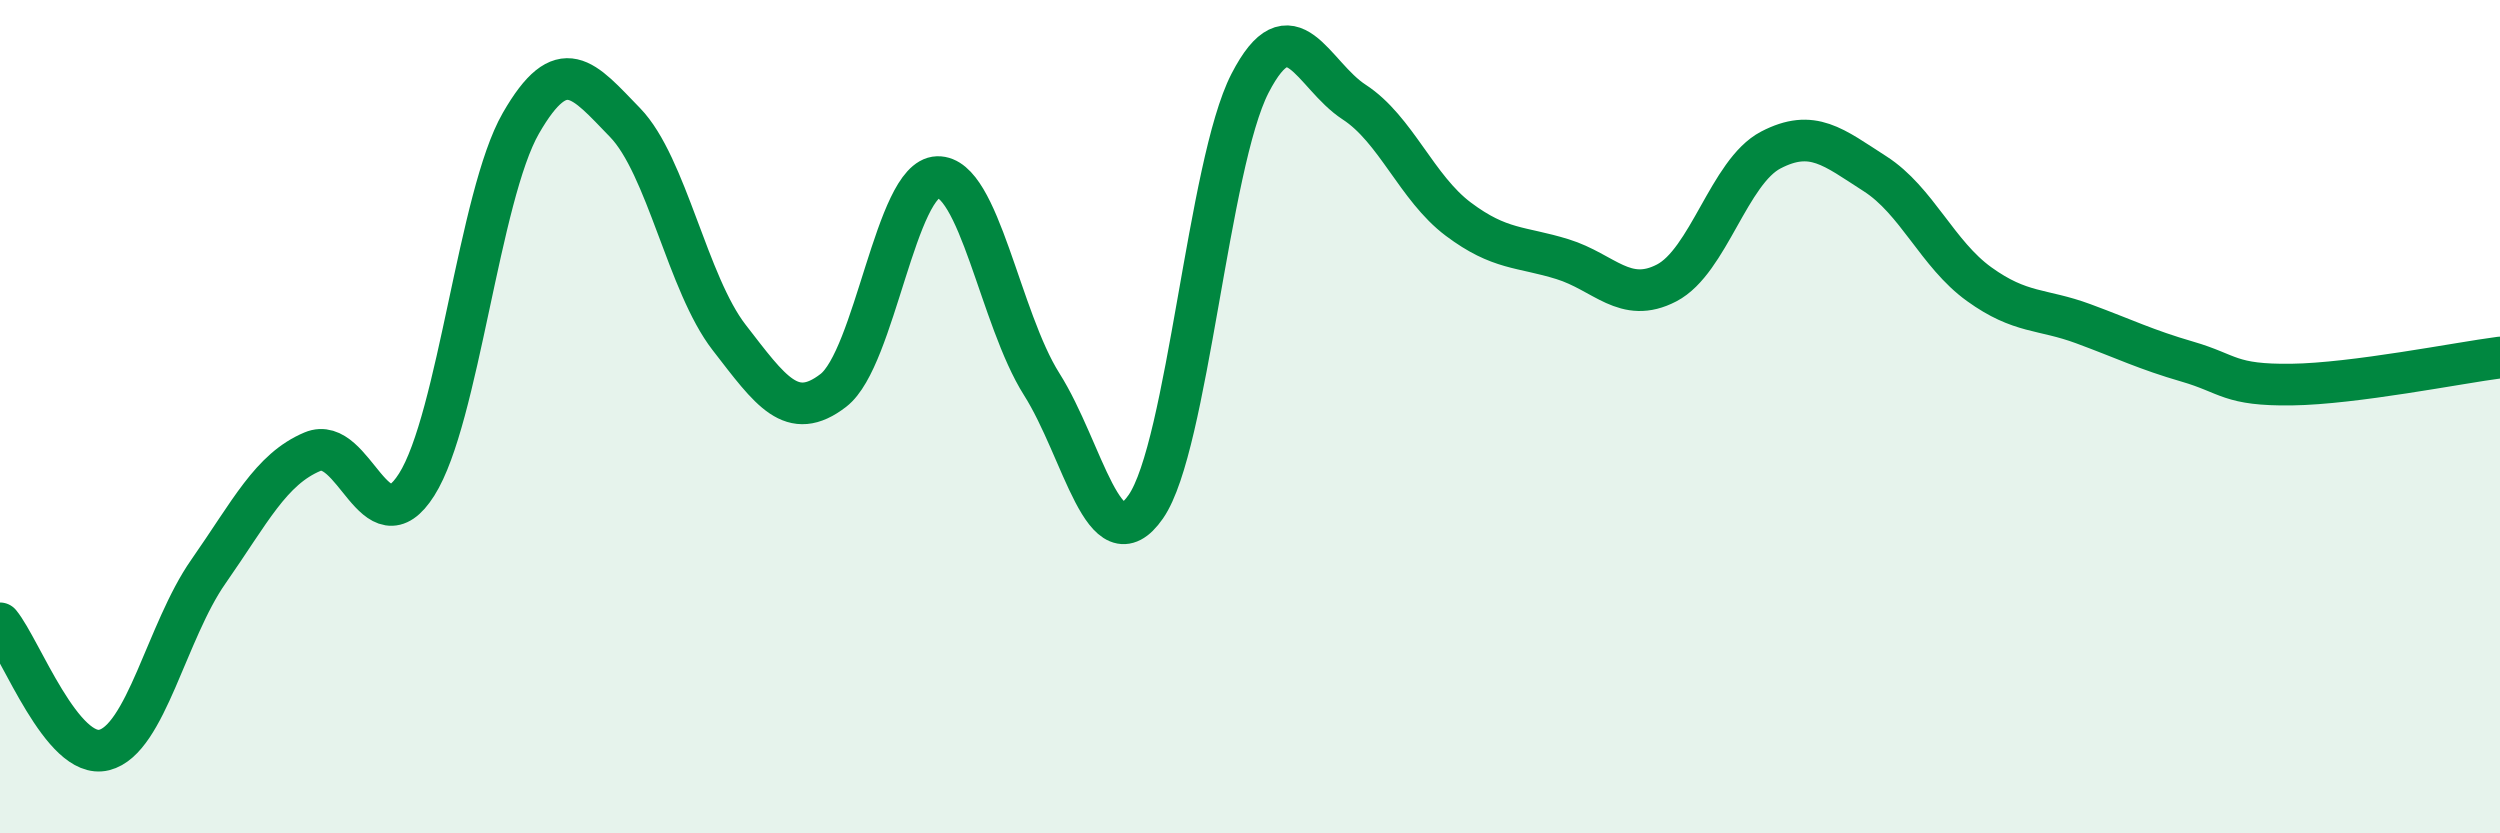
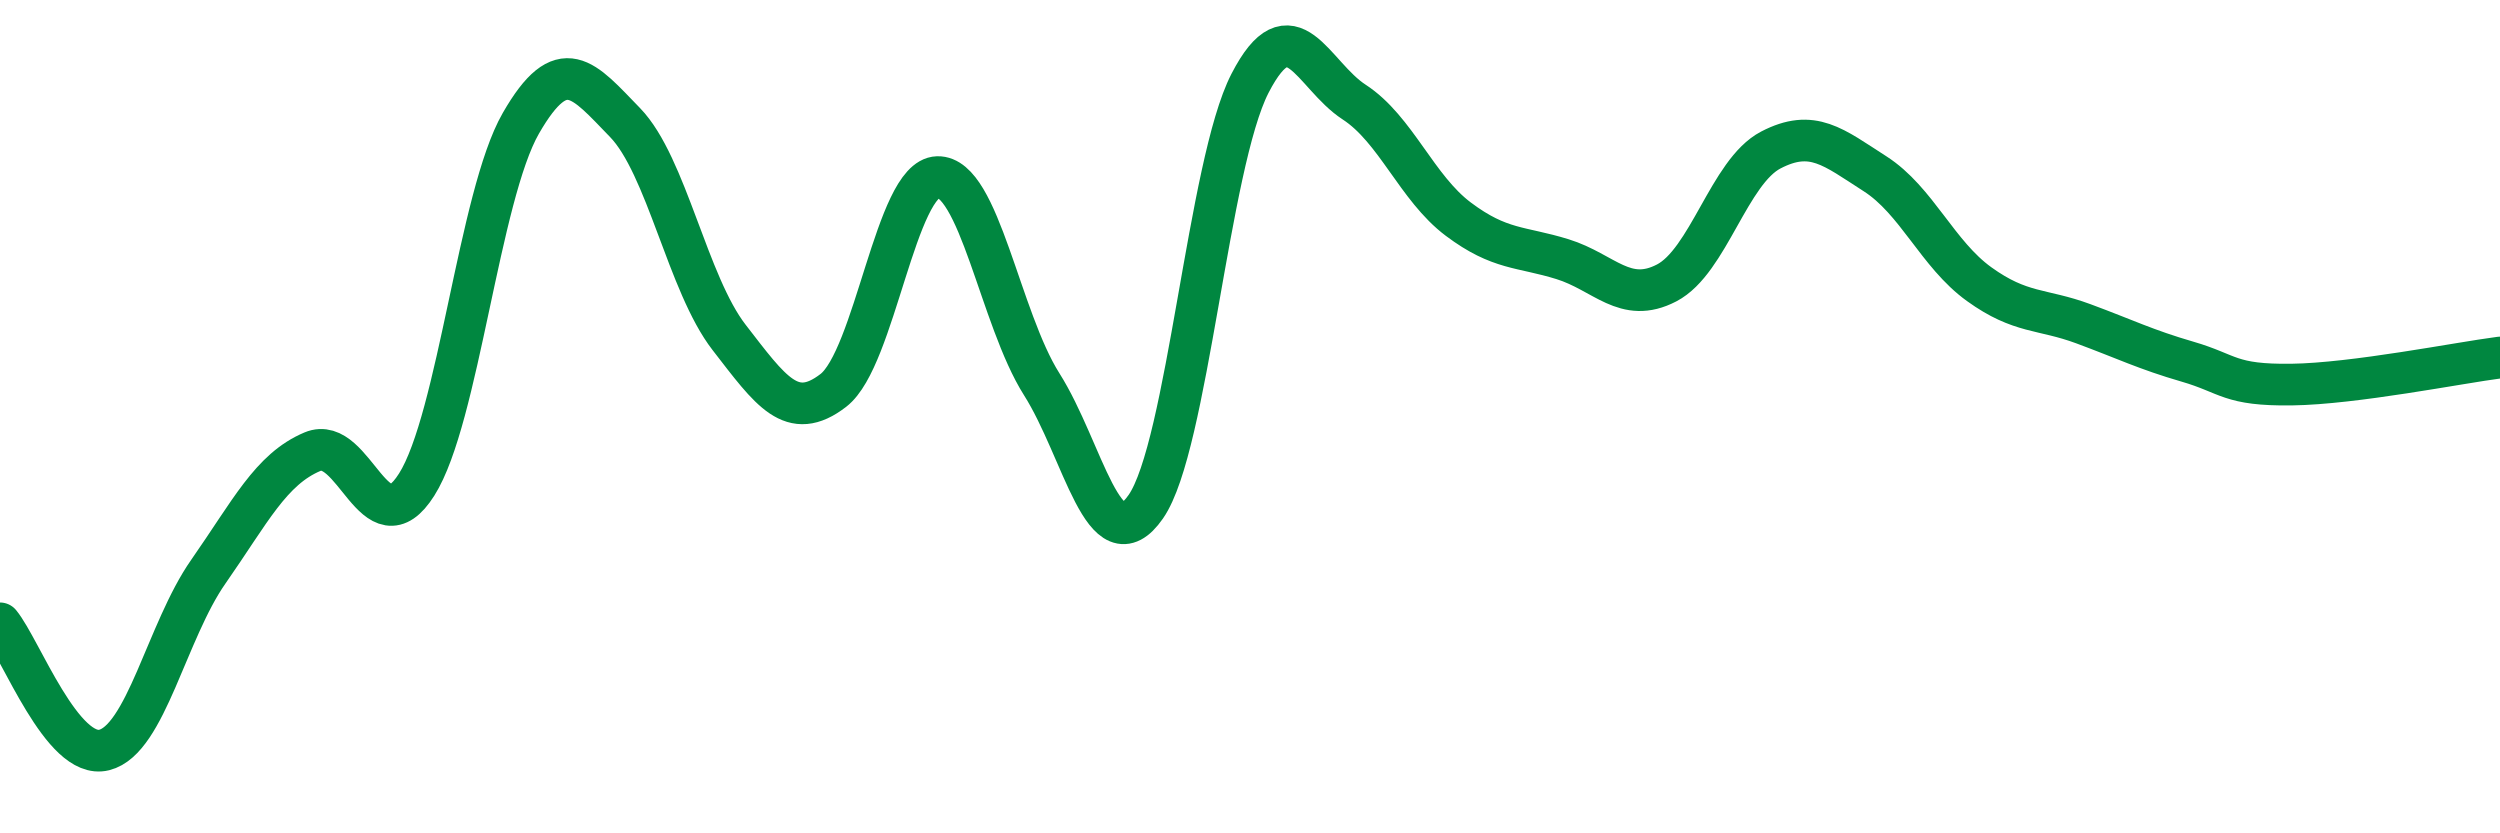
<svg xmlns="http://www.w3.org/2000/svg" width="60" height="20" viewBox="0 0 60 20">
-   <path d="M 0,14.96 C 0.5,15.57 1.5,18.25 2.5,18 C 3.5,17.75 4,15.15 5,13.72 C 6,12.29 6.5,11.26 7.5,10.84 C 8.5,10.42 9,13.21 10,11.63 C 11,10.05 11.5,4.7 12.5,2.96 C 13.5,1.22 14,1.91 15,2.94 C 16,3.97 16.5,6.81 17.5,8.1 C 18.5,9.39 19,10.14 20,9.37 C 21,8.6 21.5,4.28 22.5,4.25 C 23.5,4.22 24,7.64 25,9.22 C 26,10.8 26.5,13.6 27.5,12.16 C 28.5,10.72 29,3.94 30,2 C 31,0.06 31.5,1.8 32.5,2.45 C 33.5,3.1 34,4.51 35,5.26 C 36,6.01 36.5,5.91 37.5,6.22 C 38.5,6.53 39,7.31 40,6.79 C 41,6.27 41.5,4.12 42.5,3.6 C 43.5,3.08 44,3.53 45,4.17 C 46,4.81 46.5,6.1 47.5,6.82 C 48.5,7.54 49,7.4 50,7.77 C 51,8.14 51.5,8.39 52.5,8.68 C 53.5,8.97 53.5,9.25 55,9.23 C 56.5,9.21 59,8.71 60,8.58L60 20L0 20Z" fill="#008740" opacity="0.1" stroke-linecap="round" stroke-linejoin="round" />
  <path d="M 0,14.96 C 0.5,15.57 1.5,18.25 2.5,18 C 3.5,17.75 4,15.15 5,13.72 C 6,12.29 6.5,11.26 7.5,10.84 C 8.5,10.42 9,13.21 10,11.63 C 11,10.05 11.5,4.7 12.5,2.96 C 13.5,1.22 14,1.91 15,2.94 C 16,3.97 16.5,6.81 17.5,8.1 C 18.5,9.39 19,10.14 20,9.37 C 21,8.6 21.5,4.28 22.5,4.25 C 23.5,4.22 24,7.64 25,9.22 C 26,10.8 26.5,13.6 27.5,12.16 C 28.5,10.72 29,3.94 30,2 C 31,0.06 31.5,1.8 32.5,2.45 C 33.5,3.1 34,4.51 35,5.26 C 36,6.01 36.5,5.91 37.5,6.22 C 38.5,6.53 39,7.31 40,6.79 C 41,6.27 41.5,4.12 42.5,3.6 C 43.5,3.08 44,3.53 45,4.17 C 46,4.81 46.5,6.1 47.5,6.82 C 48.5,7.54 49,7.4 50,7.77 C 51,8.14 51.5,8.39 52.5,8.68 C 53.5,8.97 53.5,9.25 55,9.23 C 56.5,9.21 59,8.71 60,8.58" stroke="#008740" stroke-width="1" fill="none" stroke-linecap="round" stroke-linejoin="round" />
</svg>